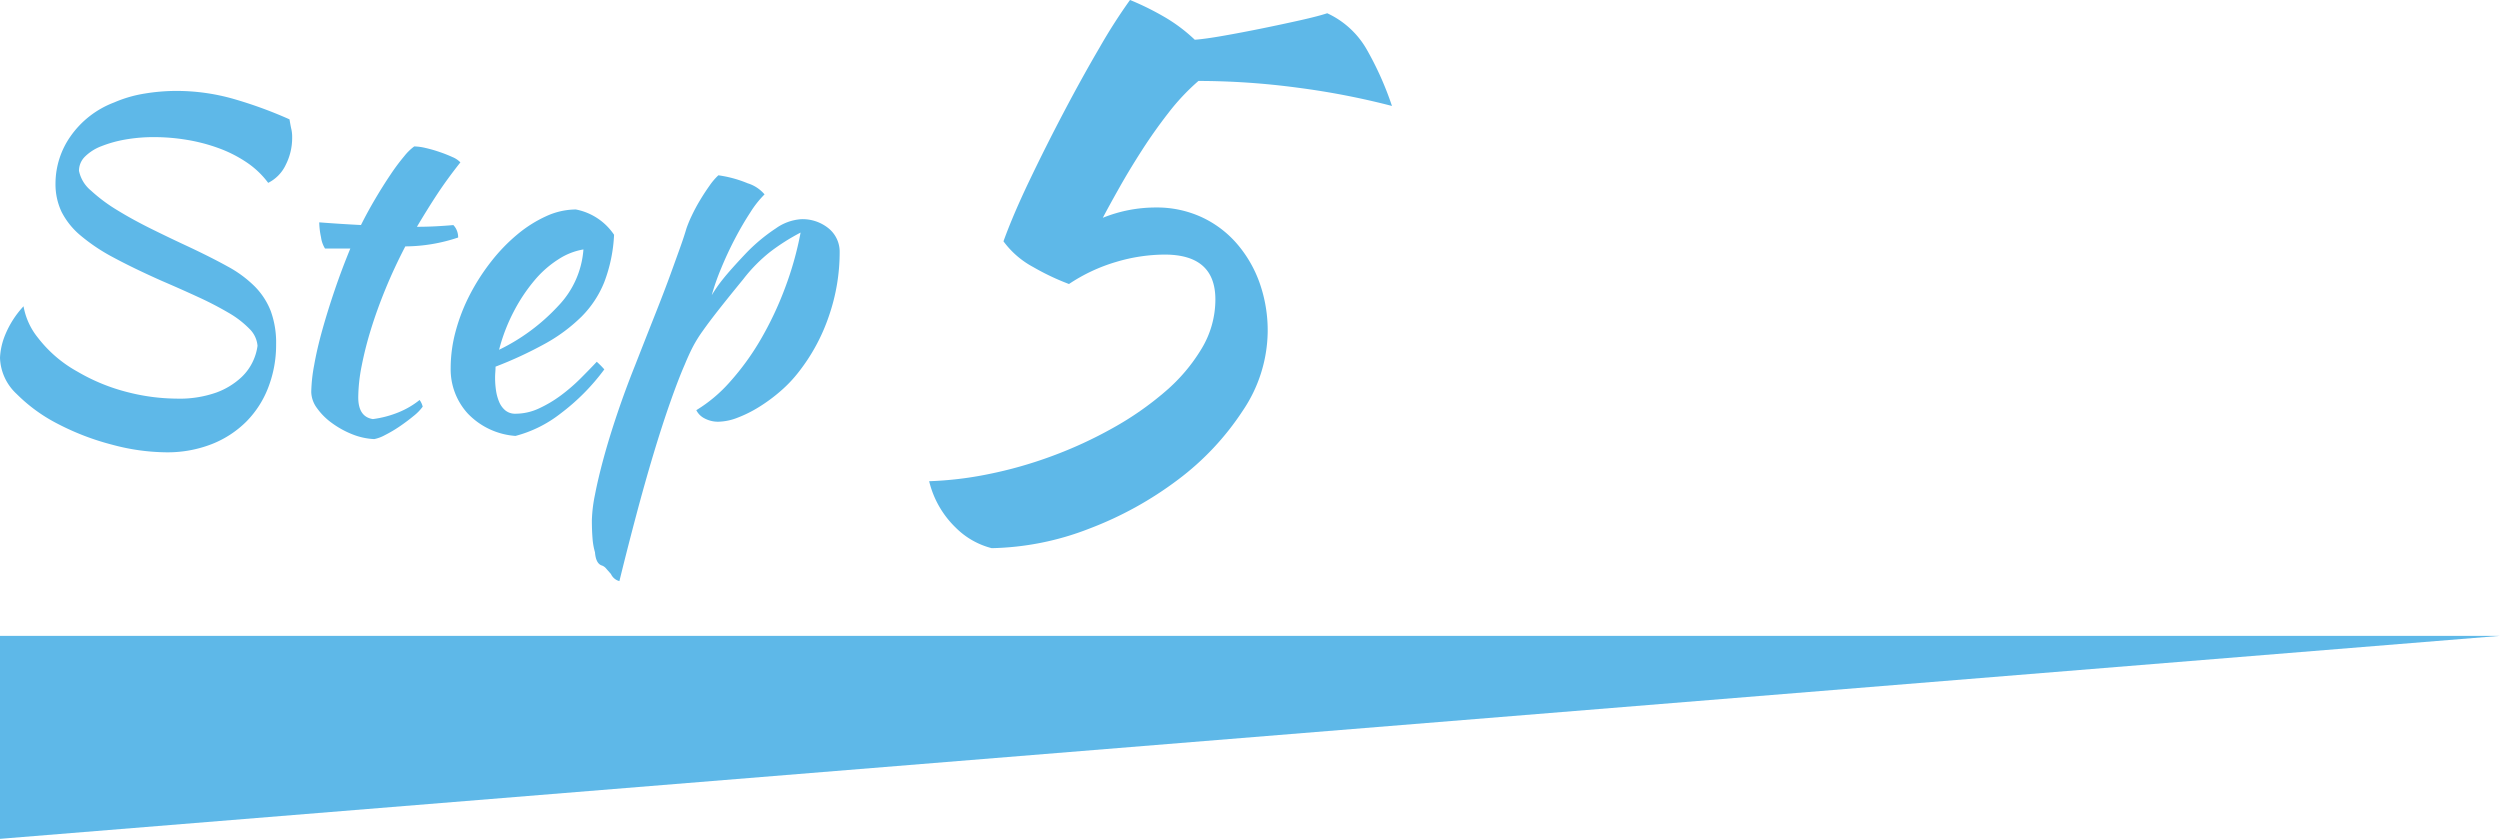
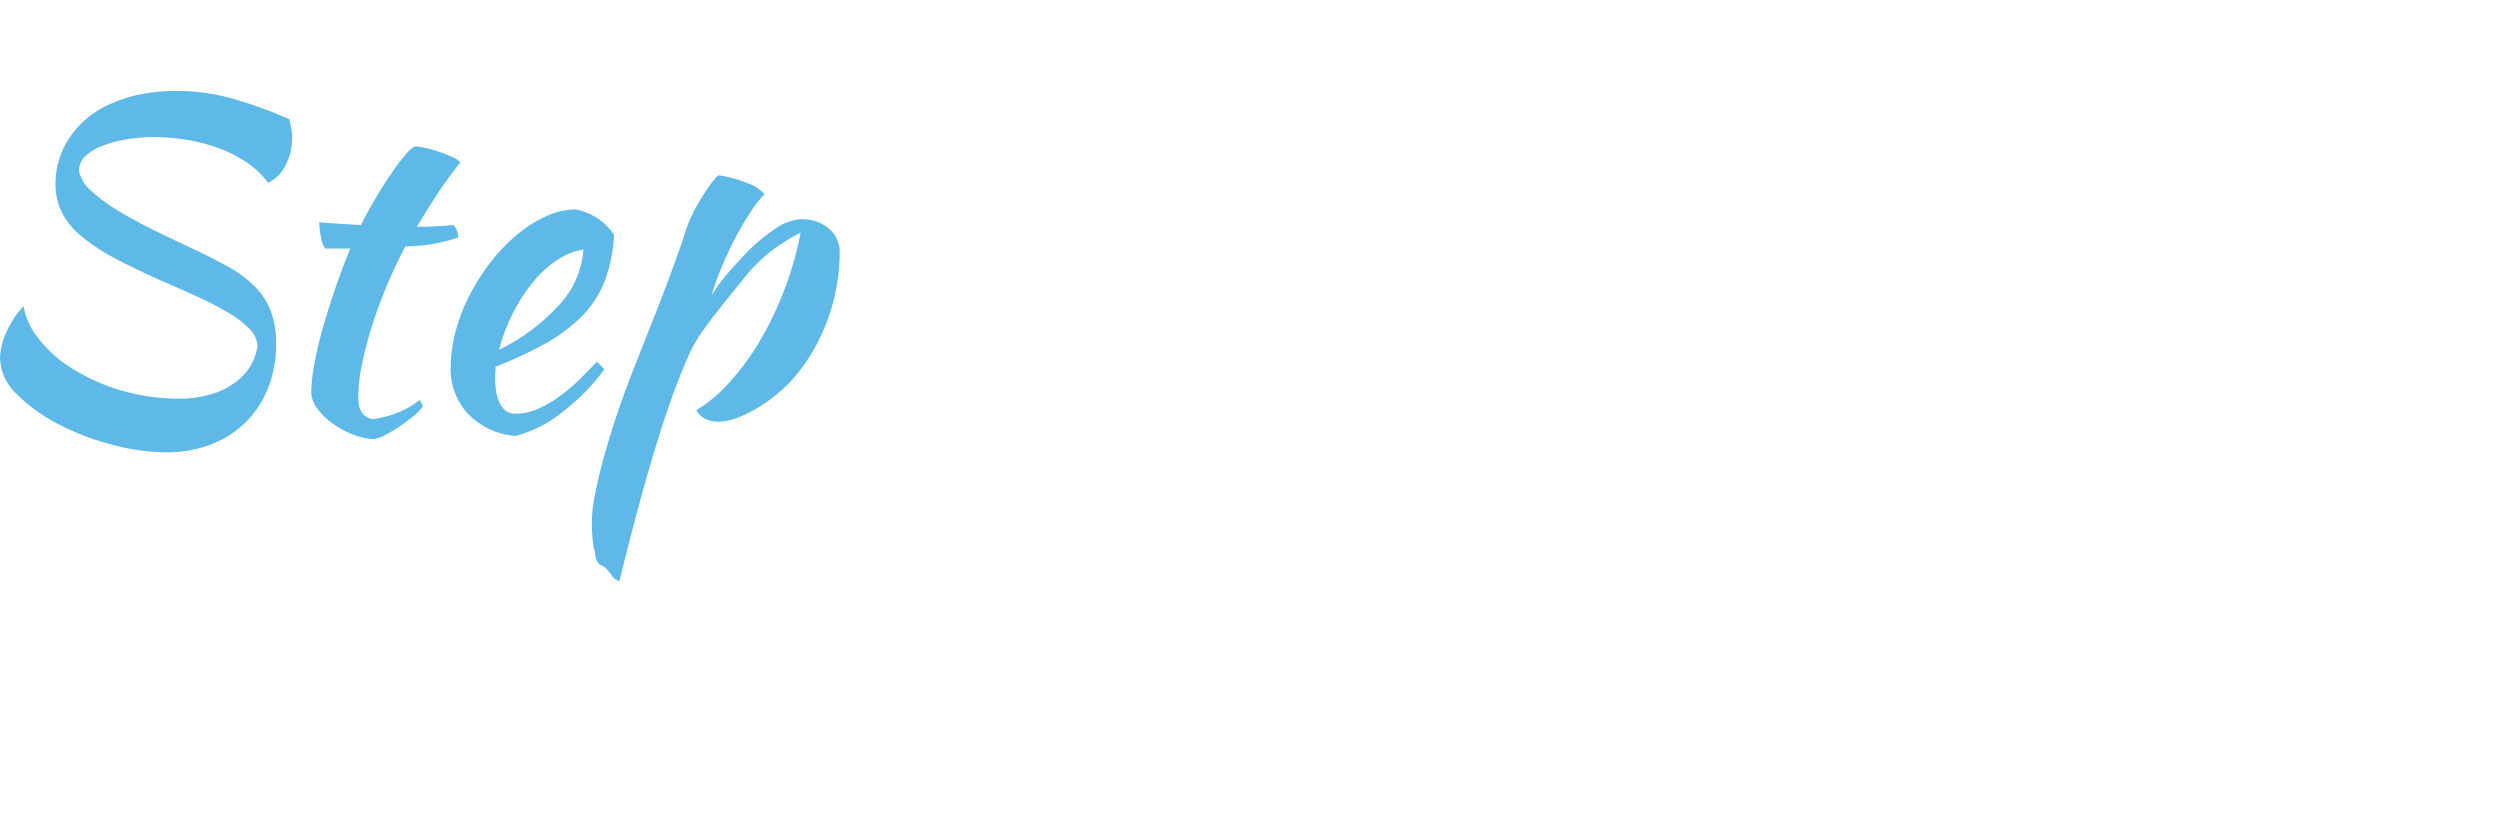
<svg xmlns="http://www.w3.org/2000/svg" id="step05" width="197.066" height="66.122" viewBox="0 0 197.066 66.122">
  <g id="グループ_20" data-name="グループ 20" transform="translate(0 0)">
    <path id="パス_30" data-name="パス 30" d="M26.355-23.59q.1.595.157.823a2.838,2.838,0,0,1,.053.612A4.679,4.679,0,0,1,26.057-20a3.021,3.021,0,0,1-1.382,1.417,6.913,6.913,0,0,0-1.715-1.627,10.177,10.177,0,0,0-2.223-1.12,13.826,13.826,0,0,0-2.5-.648,15.735,15.735,0,0,0-2.52-.21A12.922,12.922,0,0,0,13.423-22a9.6,9.6,0,0,0-1.89.525,3.694,3.694,0,0,0-1.3.823,1.569,1.569,0,0,0-.472,1.12,2.727,2.727,0,0,0,.945,1.558,12.842,12.842,0,0,0,2.065,1.54q1.225.753,2.712,1.488t2.922,1.4q1.785.84,3.08,1.557a9.217,9.217,0,0,1,2.135,1.575,5.688,5.688,0,0,1,1.26,1.943,7.285,7.285,0,0,1,.42,2.625,9.287,9.287,0,0,1-.6,3.342A7.77,7.77,0,0,1,22.977.21a7.982,7.982,0,0,1-2.747,1.8,9.585,9.585,0,0,1-3.6.647,16.8,16.8,0,0,1-4.235-.595A20.192,20.192,0,0,1,8.137.438a12.839,12.839,0,0,1-3.29-2.38A4.06,4.06,0,0,1,3.535-4.795a5.389,5.389,0,0,1,.4-1.785A7.459,7.459,0,0,1,5.39-8.855,5.456,5.456,0,0,0,6.528-6.37a10.061,10.061,0,0,0,3.1,2.66A15.1,15.1,0,0,0,13.6-2.082a15.976,15.976,0,0,0,3.833.507,8.7,8.7,0,0,0,3.185-.49A5.827,5.827,0,0,0,22.54-3.237a4.1,4.1,0,0,0,.98-1.382,4.162,4.162,0,0,0,.315-1.12,2.116,2.116,0,0,0-.647-1.347,7.574,7.574,0,0,0-1.645-1.26,26.458,26.458,0,0,0-2.4-1.242q-1.365-.63-2.835-1.26-2.205-.98-3.8-1.837a14.617,14.617,0,0,1-2.625-1.75A5.915,5.915,0,0,1,8.382-16.31a5.1,5.1,0,0,1-.472-2.24A6.486,6.486,0,0,1,9.1-22.26a7.361,7.361,0,0,1,3.43-2.66,10,10,0,0,1,2.4-.7,15.414,15.414,0,0,1,2.5-.21,16.355,16.355,0,0,1,4.515.63A33.554,33.554,0,0,1,26.355-23.59Zm2.8,10.185a2.257,2.257,0,0,1-.315-.892,5.969,5.969,0,0,1-.14-1.173q.91.07,1.75.123t1.54.088q.525-1.05,1.137-2.083t1.19-1.89A16.2,16.2,0,0,1,35.4-20.685a4.129,4.129,0,0,1,.787-.77,4.219,4.219,0,0,1,.893.122,10.523,10.523,0,0,1,1.1.315,10.831,10.831,0,0,1,1.015.4,1.822,1.822,0,0,1,.63.42q-1.05,1.33-1.8,2.468T36.4-15.12q.7,0,1.417-.035t1.453-.1a1.283,1.283,0,0,1,.28.437,1.448,1.448,0,0,1,.1.543,13.242,13.242,0,0,1-4.165.7q-.875,1.68-1.557,3.343t-1.155,3.2a27.927,27.927,0,0,0-.735,2.905,13.11,13.11,0,0,0-.263,2.45q0,1.54,1.155,1.715a8.1,8.1,0,0,0,2-.525,6.619,6.619,0,0,0,1.68-.98,1.453,1.453,0,0,1,.245.525,3.727,3.727,0,0,1-.717.735q-.508.42-1.1.823A10.265,10.265,0,0,1,33.88,1.3a2.972,2.972,0,0,1-.84.315,5.255,5.255,0,0,1-1.75-.385A7.229,7.229,0,0,1,29.7.35,5.079,5.079,0,0,1,28.525-.822,2.22,2.22,0,0,1,28.07-2.1,12.513,12.513,0,0,1,28.3-4.217Q28.525-5.5,28.945-7t.98-3.15q.56-1.645,1.225-3.255ZM51.94-14.49a12.021,12.021,0,0,1-.77,3.727,8.131,8.131,0,0,1-1.8,2.73,13.048,13.048,0,0,1-2.853,2.118,31.145,31.145,0,0,1-3.92,1.82q0,.21-.018.437t-.018.473a6.684,6.684,0,0,0,.07.945,3.727,3.727,0,0,0,.245.91,1.741,1.741,0,0,0,.49.682,1.215,1.215,0,0,0,.805.263,4.385,4.385,0,0,0,1.855-.42,9.7,9.7,0,0,0,1.732-1.032,14,14,0,0,0,1.54-1.33q.717-.717,1.278-1.313a7.134,7.134,0,0,1,.595.6A16.838,16.838,0,0,1,47.722-.4,9.794,9.794,0,0,1,44.17,1.365,5.764,5.764,0,0,1,40.408-.4,5.156,5.156,0,0,1,39.06-3.99a11.158,11.158,0,0,1,.4-2.923,14.352,14.352,0,0,1,1.12-2.87,16.553,16.553,0,0,1,1.68-2.608,13.835,13.835,0,0,1,2.065-2.135A10,10,0,0,1,46.6-15.96a5.659,5.659,0,0,1,2.327-.525A4.7,4.7,0,0,1,51.94-14.49Zm-2.415,1.155a5.188,5.188,0,0,0-1.96.77,8.193,8.193,0,0,0-1.907,1.68,13.34,13.34,0,0,0-1.628,2.45,14.115,14.115,0,0,0-1.155,3.01A15.614,15.614,0,0,0,47.53-8.873,7.169,7.169,0,0,0,49.525-13.335Zm1.47,24.92q-.49-.14-.56-1.05a5.19,5.19,0,0,1-.192-1.085q-.052-.63-.053-1.435A11.364,11.364,0,0,1,50.435,6q.245-1.277.683-2.888T52.185-.368q.63-1.872,1.4-3.8Q54.53-6.58,55.23-8.347T56.4-11.41q.472-1.3.77-2.135t.472-1.435a9.576,9.576,0,0,1,.42-1.015,13.637,13.637,0,0,1,.647-1.207q.367-.613.753-1.155a4.943,4.943,0,0,1,.7-.822,9.375,9.375,0,0,1,2.31.63,2.84,2.84,0,0,1,1.33.875,7.852,7.852,0,0,0-1.12,1.417q-.63.962-1.225,2.1T60.375-11.83a17.749,17.749,0,0,0-.735,2.1,11.2,11.2,0,0,1,.91-1.3q.56-.7,1.715-1.925A13.723,13.723,0,0,1,64.7-15a3.875,3.875,0,0,1,1.978-.718,3.242,3.242,0,0,1,2.188.735,2.376,2.376,0,0,1,.857,1.89A15.384,15.384,0,0,1,68.88-8.1,14.883,14.883,0,0,1,66.465-3.64a10.3,10.3,0,0,1-1.4,1.47,13,13,0,0,1-1.68,1.243A9.8,9.8,0,0,1,61.67-.07a4.348,4.348,0,0,1-1.5.315,2.233,2.233,0,0,1-1.1-.263,1.443,1.443,0,0,1-.647-.647,11.511,11.511,0,0,0,2.66-2.24,20.255,20.255,0,0,0,2.4-3.307A26.37,26.37,0,0,0,65.4-10.255a25.877,25.877,0,0,0,1.243-4.41,16.538,16.538,0,0,0-2.4,1.523,12.38,12.38,0,0,0-2.118,2.152q-1.26,1.54-2,2.485t-1.207,1.61a10.385,10.385,0,0,0-.77,1.242q-.3.578-.648,1.418-.49,1.12-1.137,2.958t-1.33,4.113q-.682,2.275-1.365,4.848T52.36,12.81a1.01,1.01,0,0,1-.665-.56q-.28-.315-.4-.455A.769.769,0,0,0,50.995,11.585Z" transform="translate(-3.535 32.997)" fill="#5eb8e8" />
-     <path id="パス_29" data-name="パス 29" d="M10.15-22.1q.754-2.088,2.059-4.814t2.726-5.423q1.421-2.7,2.813-5.075a43.257,43.257,0,0,1,2.378-3.712,21.774,21.774,0,0,1,2.552,1.247A12.809,12.809,0,0,1,25.23-37.99q.812-.058,2.291-.319t3.045-.58q1.566-.319,2.987-.638t2.117-.551a6.921,6.921,0,0,1,3.074,2.784,24.977,24.977,0,0,1,2.03,4.524,60.846,60.846,0,0,0-7.511-1.45,59.425,59.425,0,0,0-7.743-.522,17.2,17.2,0,0,0-2.349,2.494q-1.131,1.45-2.117,2.987t-1.769,2.929Q18.5-24.94,17.98-23.954a11.148,11.148,0,0,1,4.176-.812,8.436,8.436,0,0,1,3.6.754,8.249,8.249,0,0,1,2.784,2.088,9.683,9.683,0,0,1,1.8,3.1,11.29,11.29,0,0,1,.638,3.857A11.341,11.341,0,0,1,29-8.729a21.454,21.454,0,0,1-5.1,5.423A28.15,28.15,0,0,1,16.907.551,22.3,22.3,0,0,1,9.222,2.088,6.169,6.169,0,0,1,6.38.464,7.544,7.544,0,0,1,4.292-3.19a27.924,27.924,0,0,0,4.64-.551,33.152,33.152,0,0,0,5.017-1.421,33.328,33.328,0,0,0,4.843-2.233,24.624,24.624,0,0,0,4.118-2.871,13.758,13.758,0,0,0,2.871-3.393,7.5,7.5,0,0,0,1.073-3.857q0-3.538-4-3.538a13.539,13.539,0,0,0-3.828.58,13.552,13.552,0,0,0-3.712,1.74A18.954,18.954,0,0,1,12.5-20.068,7.014,7.014,0,0,1,10.15-22.1Z" transform="translate(68.95 41.122)" fill="#5eb8e8" />
  </g>
-   <path id="パス_21" data-name="パス 21" d="M104,3906.037v16l197.066-16Z" transform="translate(-104 -3855.915)" fill="#5eb8e8" />
</svg>